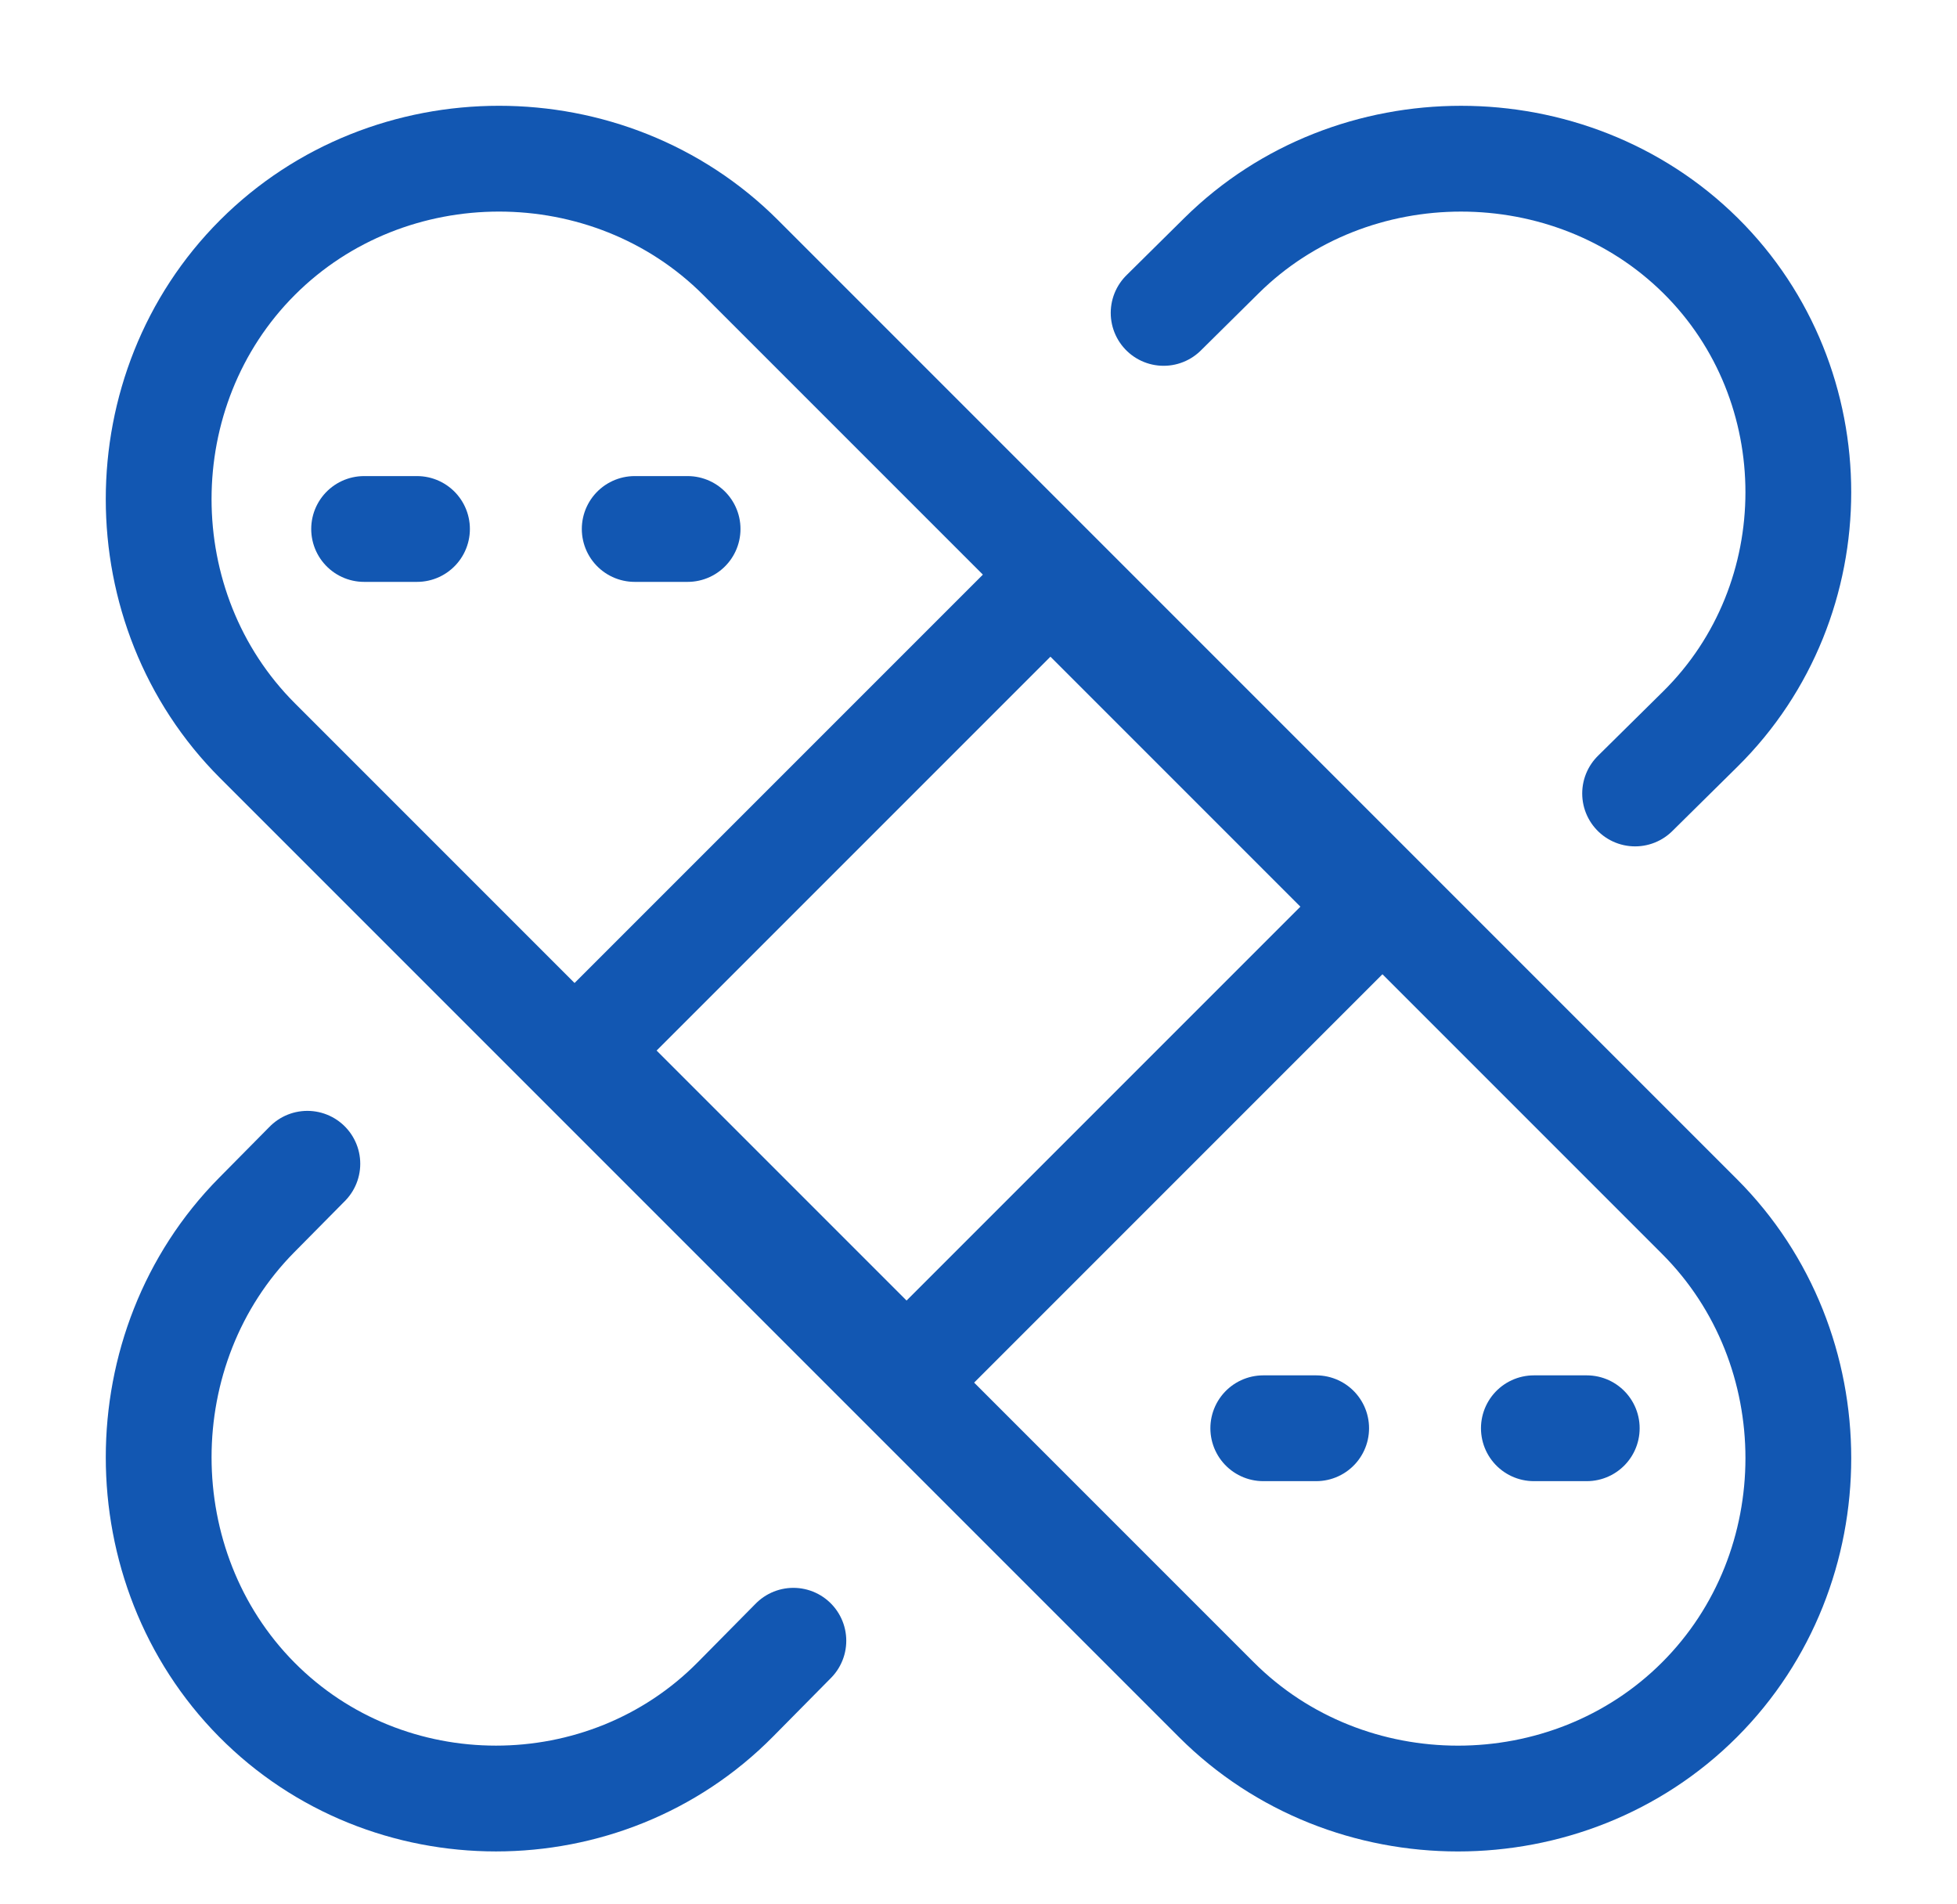
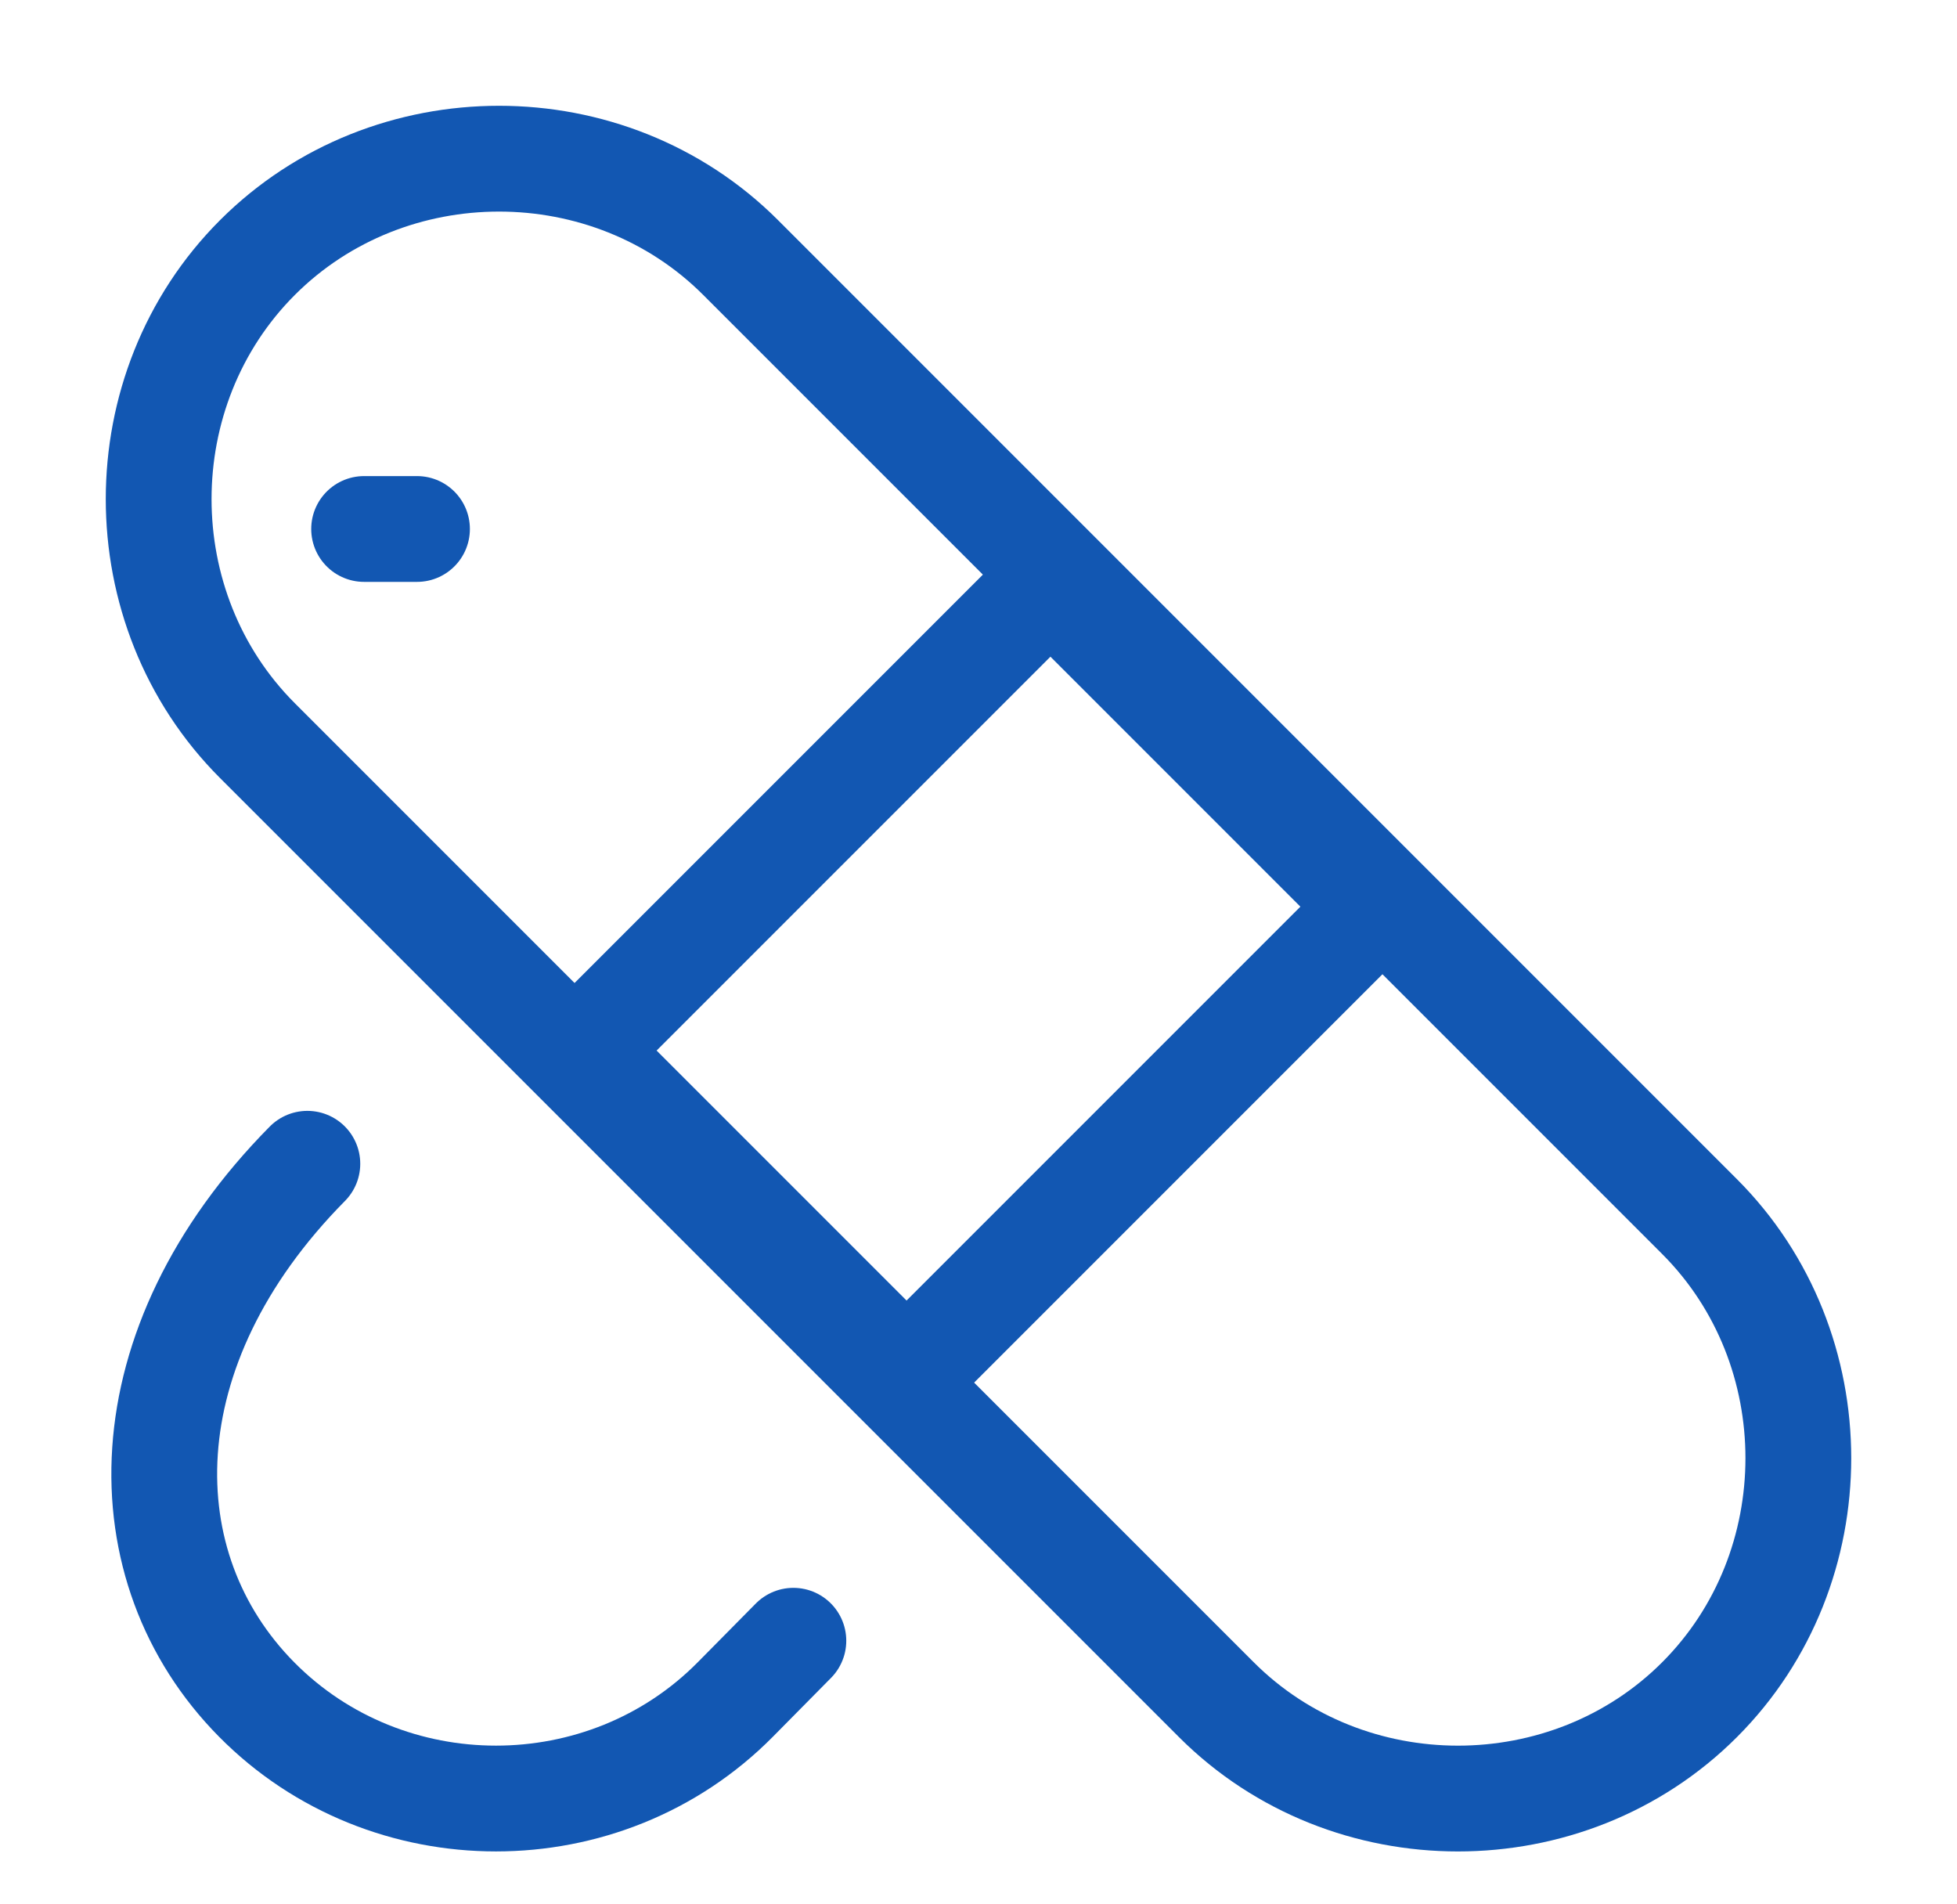
<svg xmlns="http://www.w3.org/2000/svg" width="37" height="36" viewBox="0 0 37 36" fill="none">
  <path d="M14.002 4.868L32.132 22.998C34.623 25.489 34.623 29.641 32.132 32.132C29.641 34.623 25.489 34.623 22.998 32.132L4.868 14.002C2.377 11.511 2.377 7.359 4.868 4.868C7.359 2.377 11.511 2.377 14.002 4.868Z" stroke="#1257B2" stroke-width="2" stroke-miterlimit="10" stroke-linecap="round" stroke-linejoin="round" />
  <path d="M19.86 11L11 19.86L17.14 26L26 17.14L19.86 11Z" stroke="#1257B2" stroke-width="2" stroke-miterlimit="10" stroke-linecap="round" stroke-linejoin="round" />
-   <path d="M30.914 15L32.149 13.78C34.617 11.339 34.617 7.271 32.149 4.83C29.68 2.39 25.566 2.39 23.097 4.83L22 5.915" stroke="#1257B2" stroke-width="2" stroke-miterlimit="10" stroke-linecap="round" stroke-linejoin="round" />
-   <path d="M5.811 22L4.851 22.971C2.383 25.468 2.383 29.63 4.851 32.127C7.32 34.624 11.434 34.624 13.903 32.127L15 31.017" stroke="#1257B2" stroke-width="2" stroke-miterlimit="10" stroke-linecap="round" stroke-linejoin="round" />
-   <path d="M12 10C12.552 10 13 10 13 10C13 10 12.552 10 12 10" stroke="#1257B2" stroke-width="2" stroke-miterlimit="10" stroke-linecap="round" stroke-linejoin="round" />
+   <path d="M5.811 22C2.383 25.468 2.383 29.63 4.851 32.127C7.32 34.624 11.434 34.624 13.903 32.127L15 31.017" stroke="#1257B2" stroke-width="2" stroke-miterlimit="10" stroke-linecap="round" stroke-linejoin="round" />
  <path d="M6.884 10C7.436 10 7.884 10 7.884 10C7.884 10 7.436 10 6.884 10" stroke="#1257B2" stroke-width="2" stroke-miterlimit="10" stroke-linecap="round" stroke-linejoin="round" />
-   <path d="M29 27C29.552 27 30 27 30 27C30 27 29.552 27 29 27" stroke="#1257B2" stroke-width="2" stroke-miterlimit="10" stroke-linecap="round" stroke-linejoin="round" />
-   <path d="M23.884 27C24.436 27 24.884 27 24.884 27C24.884 27 24.436 27 23.884 27" stroke="#1257B2" stroke-width="2" stroke-miterlimit="10" stroke-linecap="round" stroke-linejoin="round" />
</svg>